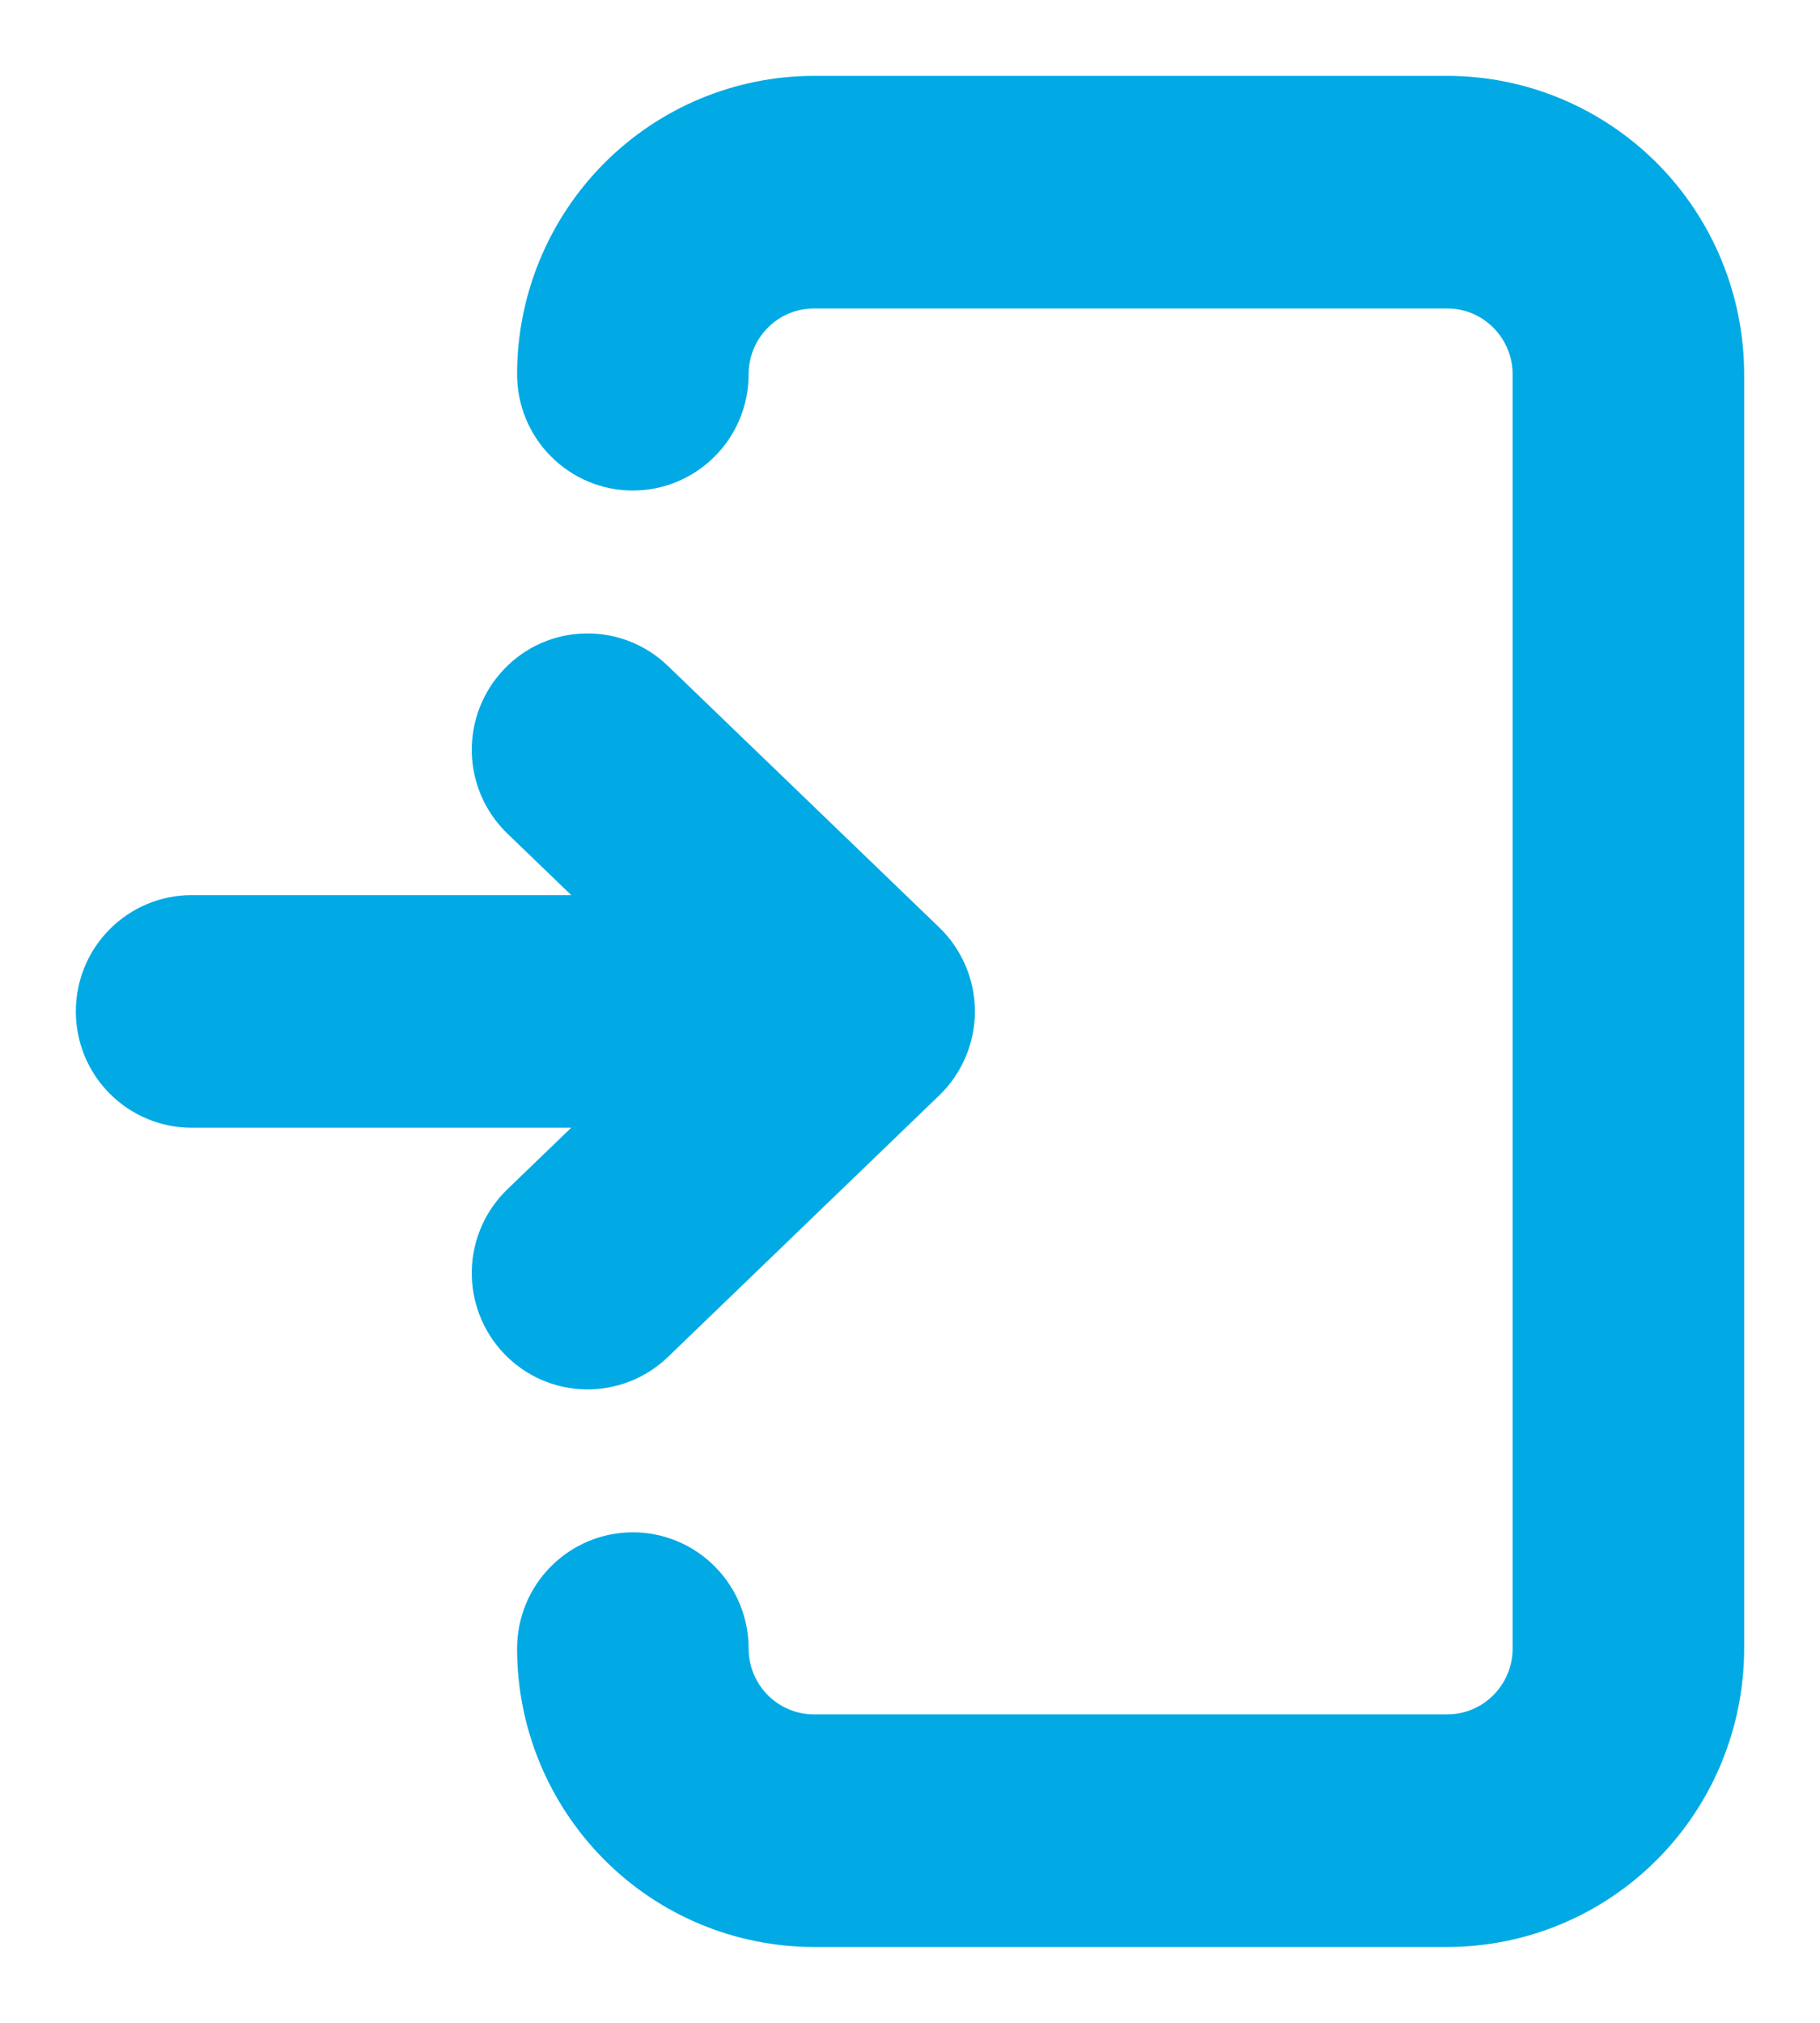
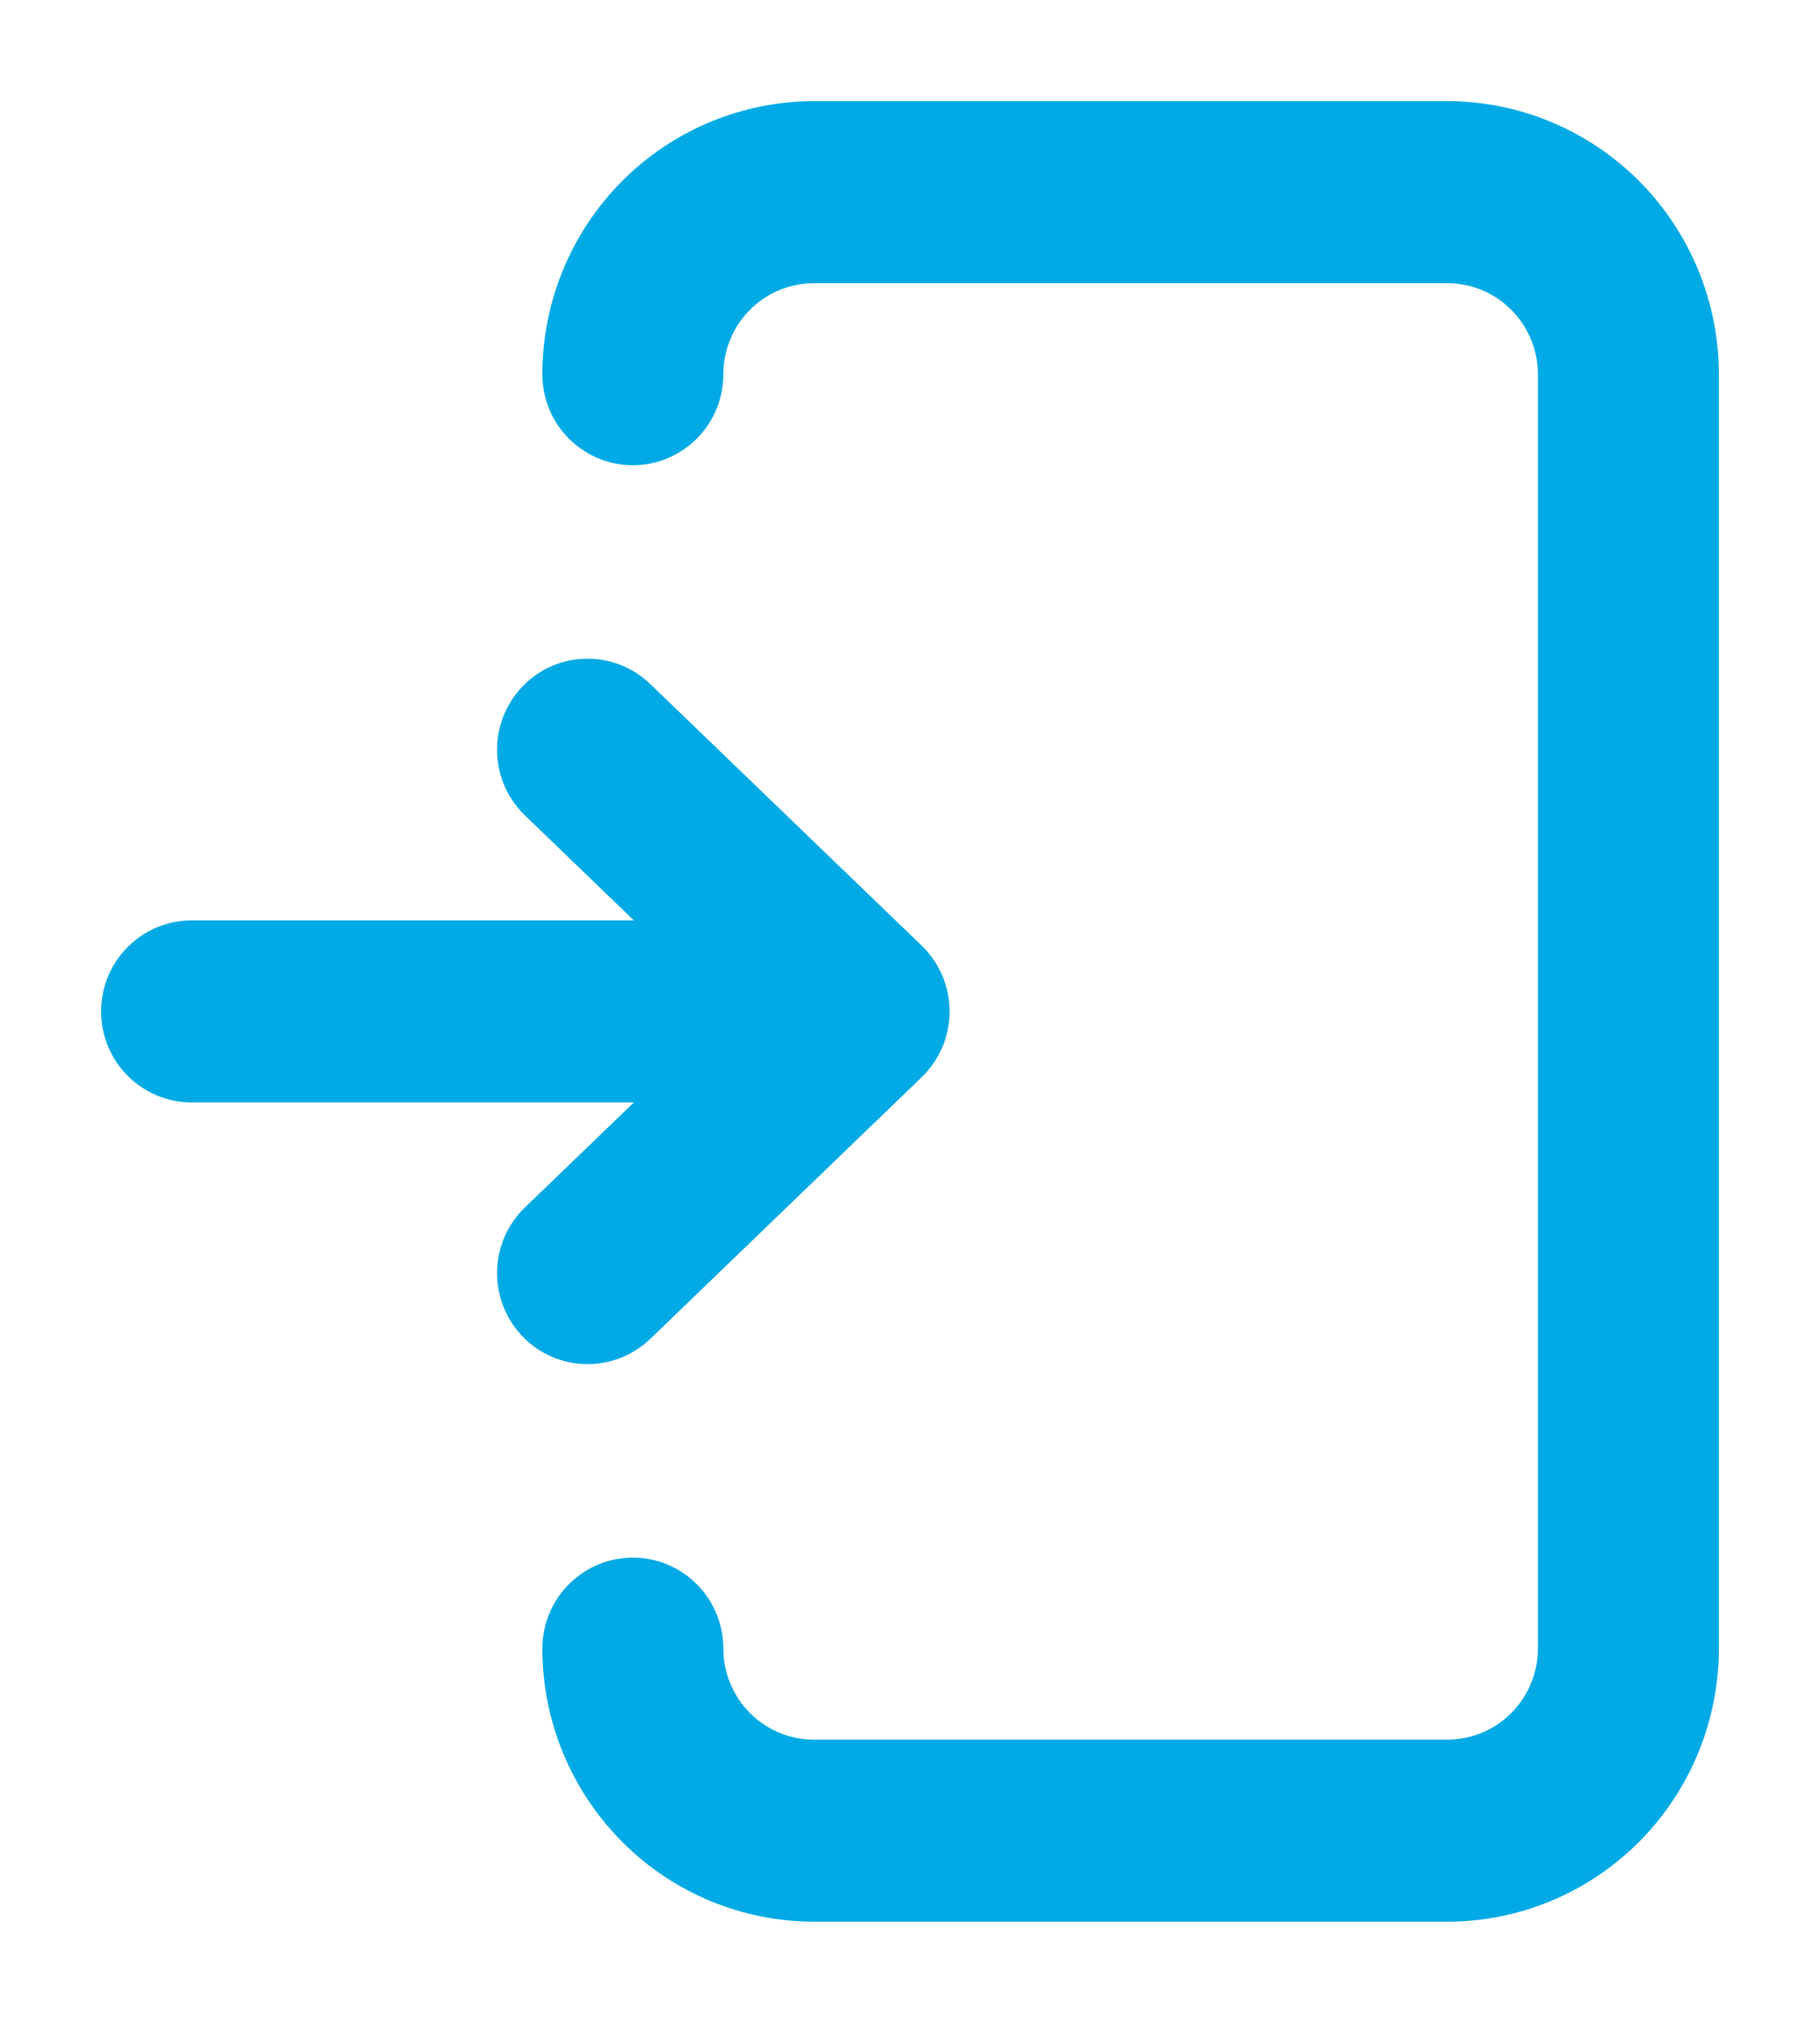
<svg xmlns="http://www.w3.org/2000/svg" width="18" height="20" viewBox="0 0 18 20" fill="none">
  <path d="M14.315 1H8.049C7.337 1.001 6.654 1.286 6.151 1.792C5.648 2.298 5.364 2.984 5.364 3.7C5.364 3.939 5.458 4.168 5.626 4.336C5.794 4.505 6.021 4.6 6.259 4.6C6.496 4.6 6.724 4.505 6.892 4.336C7.06 4.168 7.154 3.939 7.154 3.7C7.154 3.461 7.249 3.233 7.416 3.064C7.584 2.895 7.812 2.8 8.049 2.8H14.315C14.552 2.8 14.78 2.895 14.947 3.064C15.115 3.233 15.21 3.461 15.21 3.7V16.3C15.21 16.539 15.115 16.767 14.947 16.936C14.78 17.105 14.552 17.2 14.315 17.2H8.049C7.812 17.2 7.584 17.105 7.416 16.936C7.249 16.767 7.154 16.539 7.154 16.3C7.154 16.061 7.06 15.832 6.892 15.664C6.724 15.495 6.496 15.4 6.259 15.4C6.021 15.4 5.794 15.495 5.626 15.664C5.458 15.832 5.364 16.061 5.364 16.3C5.364 17.016 5.648 17.702 6.151 18.208C6.654 18.715 7.337 18.999 8.049 19H14.315C15.027 18.999 15.709 18.715 16.213 18.208C16.716 17.702 16.999 17.016 17 16.3V3.7C16.999 2.984 16.716 2.298 16.213 1.792C15.709 1.286 15.027 1.001 14.315 1Z" fill="#01AAE4" />
  <path d="M6.431 13.238L9.116 10.65C9.203 10.566 9.272 10.465 9.32 10.353C9.367 10.242 9.392 10.121 9.392 10C9.392 9.879 9.367 9.758 9.32 9.647C9.272 9.535 9.203 9.434 9.116 9.35L6.431 6.763C6.346 6.681 6.246 6.617 6.136 6.574C6.026 6.531 5.91 6.51 5.792 6.513C5.674 6.515 5.559 6.541 5.451 6.588C5.343 6.636 5.246 6.704 5.165 6.79C5.001 6.962 4.911 7.193 4.916 7.432C4.921 7.67 5.02 7.897 5.192 8.062L6.269 9.1H1.895C1.658 9.1 1.43 9.195 1.262 9.364C1.094 9.532 1 9.761 1 10C1 10.239 1.094 10.468 1.262 10.636C1.43 10.805 1.658 10.9 1.895 10.9H6.269L5.192 11.938C5.02 12.103 4.921 12.33 4.916 12.568C4.911 12.807 5.001 13.038 5.165 13.21C5.329 13.383 5.555 13.482 5.792 13.487C6.029 13.492 6.259 13.403 6.431 13.238Z" fill="#01AAE4" />
-   <path d="M14.315 1H8.049C7.337 1.001 6.654 1.286 6.151 1.792C5.648 2.298 5.364 2.984 5.364 3.7C5.364 3.939 5.458 4.168 5.626 4.336C5.794 4.505 6.021 4.6 6.259 4.6C6.496 4.6 6.724 4.505 6.892 4.336C7.06 4.168 7.154 3.939 7.154 3.7C7.154 3.461 7.249 3.233 7.416 3.064C7.584 2.895 7.812 2.8 8.049 2.8H14.315C14.552 2.8 14.78 2.895 14.947 3.064C15.115 3.233 15.21 3.461 15.21 3.7V16.3C15.21 16.539 15.115 16.767 14.947 16.936C14.78 17.105 14.552 17.2 14.315 17.2H8.049C7.812 17.2 7.584 17.105 7.416 16.936C7.249 16.767 7.154 16.539 7.154 16.3C7.154 16.061 7.06 15.832 6.892 15.664C6.724 15.495 6.496 15.4 6.259 15.4C6.021 15.4 5.794 15.495 5.626 15.664C5.458 15.832 5.364 16.061 5.364 16.3C5.364 17.016 5.648 17.702 6.151 18.208C6.654 18.715 7.337 18.999 8.049 19H14.315C15.027 18.999 15.709 18.715 16.213 18.208C16.716 17.702 16.999 17.016 17 16.3V3.7C16.999 2.984 16.716 2.298 16.213 1.792C15.709 1.286 15.027 1.001 14.315 1Z" stroke="#01AAE4" stroke-width="0.5" />
-   <path d="M6.431 13.238L9.116 10.65C9.203 10.566 9.272 10.465 9.32 10.353C9.367 10.242 9.392 10.121 9.392 10C9.392 9.879 9.367 9.758 9.32 9.647C9.272 9.535 9.203 9.434 9.116 9.35L6.431 6.763C6.346 6.681 6.246 6.617 6.136 6.574C6.026 6.531 5.91 6.51 5.792 6.513C5.674 6.515 5.559 6.541 5.451 6.588C5.343 6.636 5.246 6.704 5.165 6.79C5.001 6.962 4.911 7.193 4.916 7.432C4.921 7.67 5.02 7.897 5.192 8.062L6.269 9.1H1.895C1.658 9.1 1.43 9.195 1.262 9.364C1.094 9.532 1 9.761 1 10C1 10.239 1.094 10.468 1.262 10.636C1.43 10.805 1.658 10.9 1.895 10.9H6.269L5.192 11.938C5.02 12.103 4.921 12.33 4.916 12.568C4.911 12.807 5.001 13.038 5.165 13.21C5.329 13.383 5.555 13.482 5.792 13.487C6.029 13.492 6.259 13.403 6.431 13.238Z" stroke="#01AAE4" stroke-width="0.5" />
</svg>